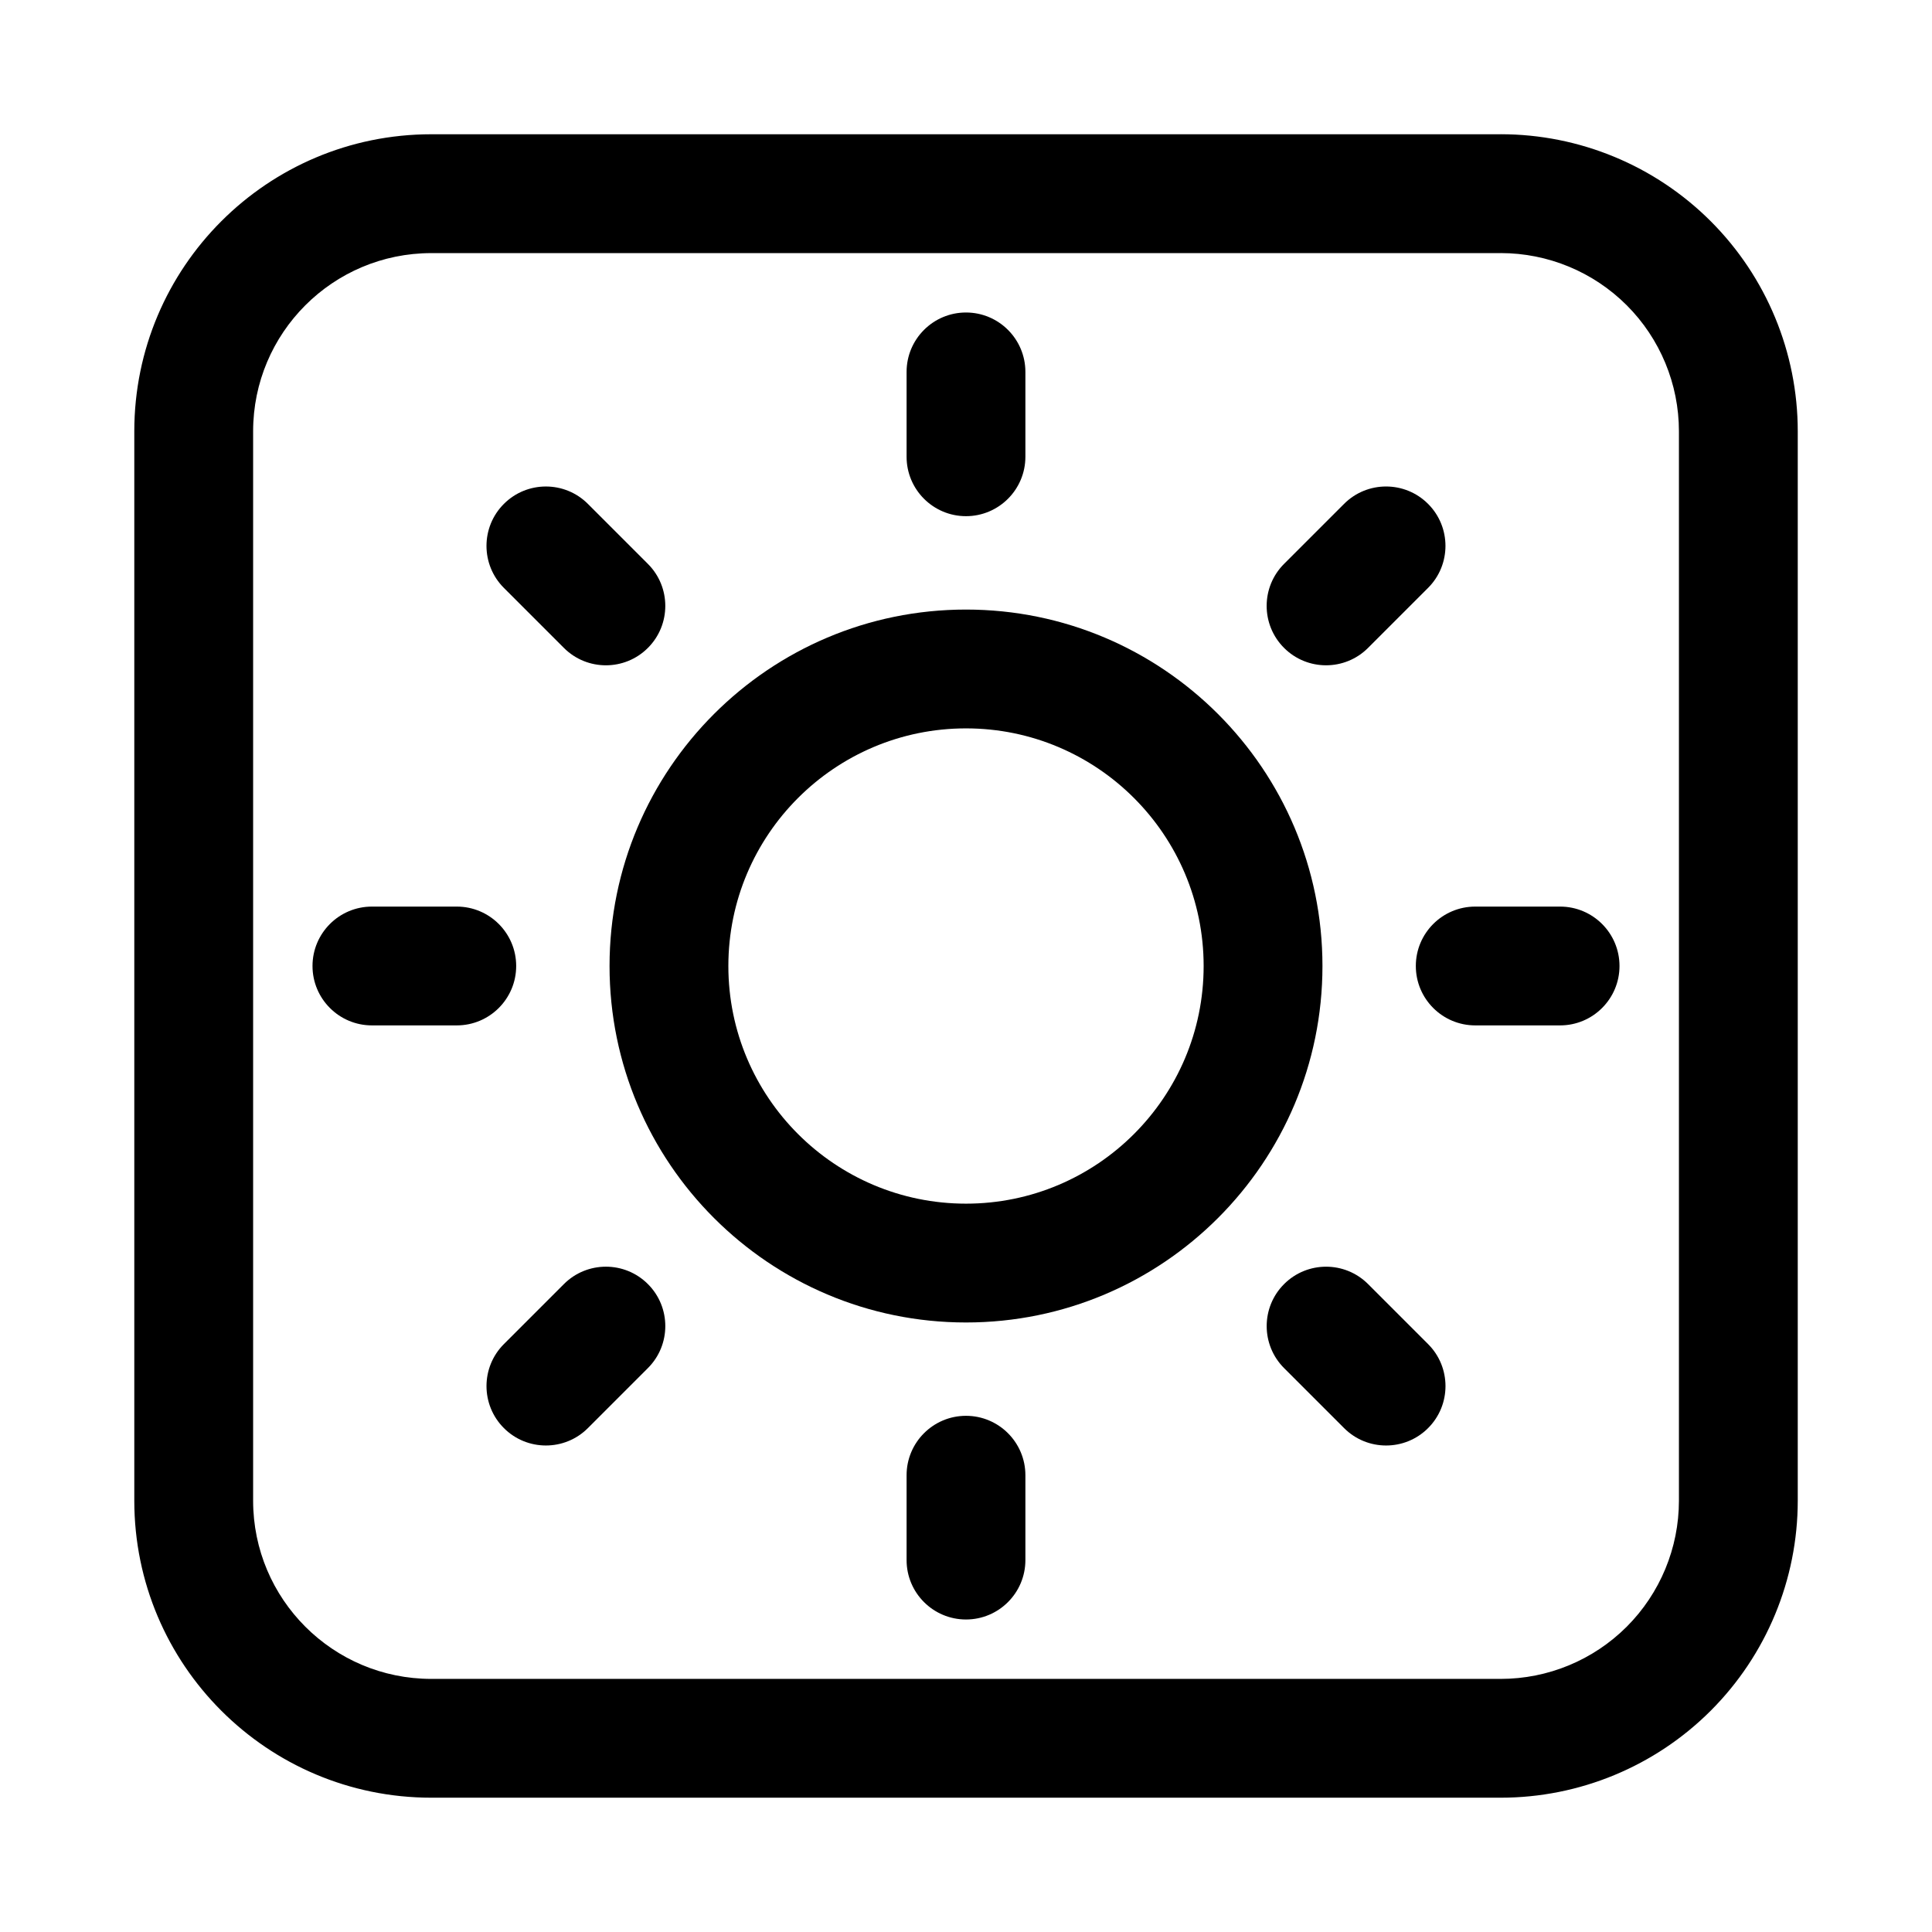
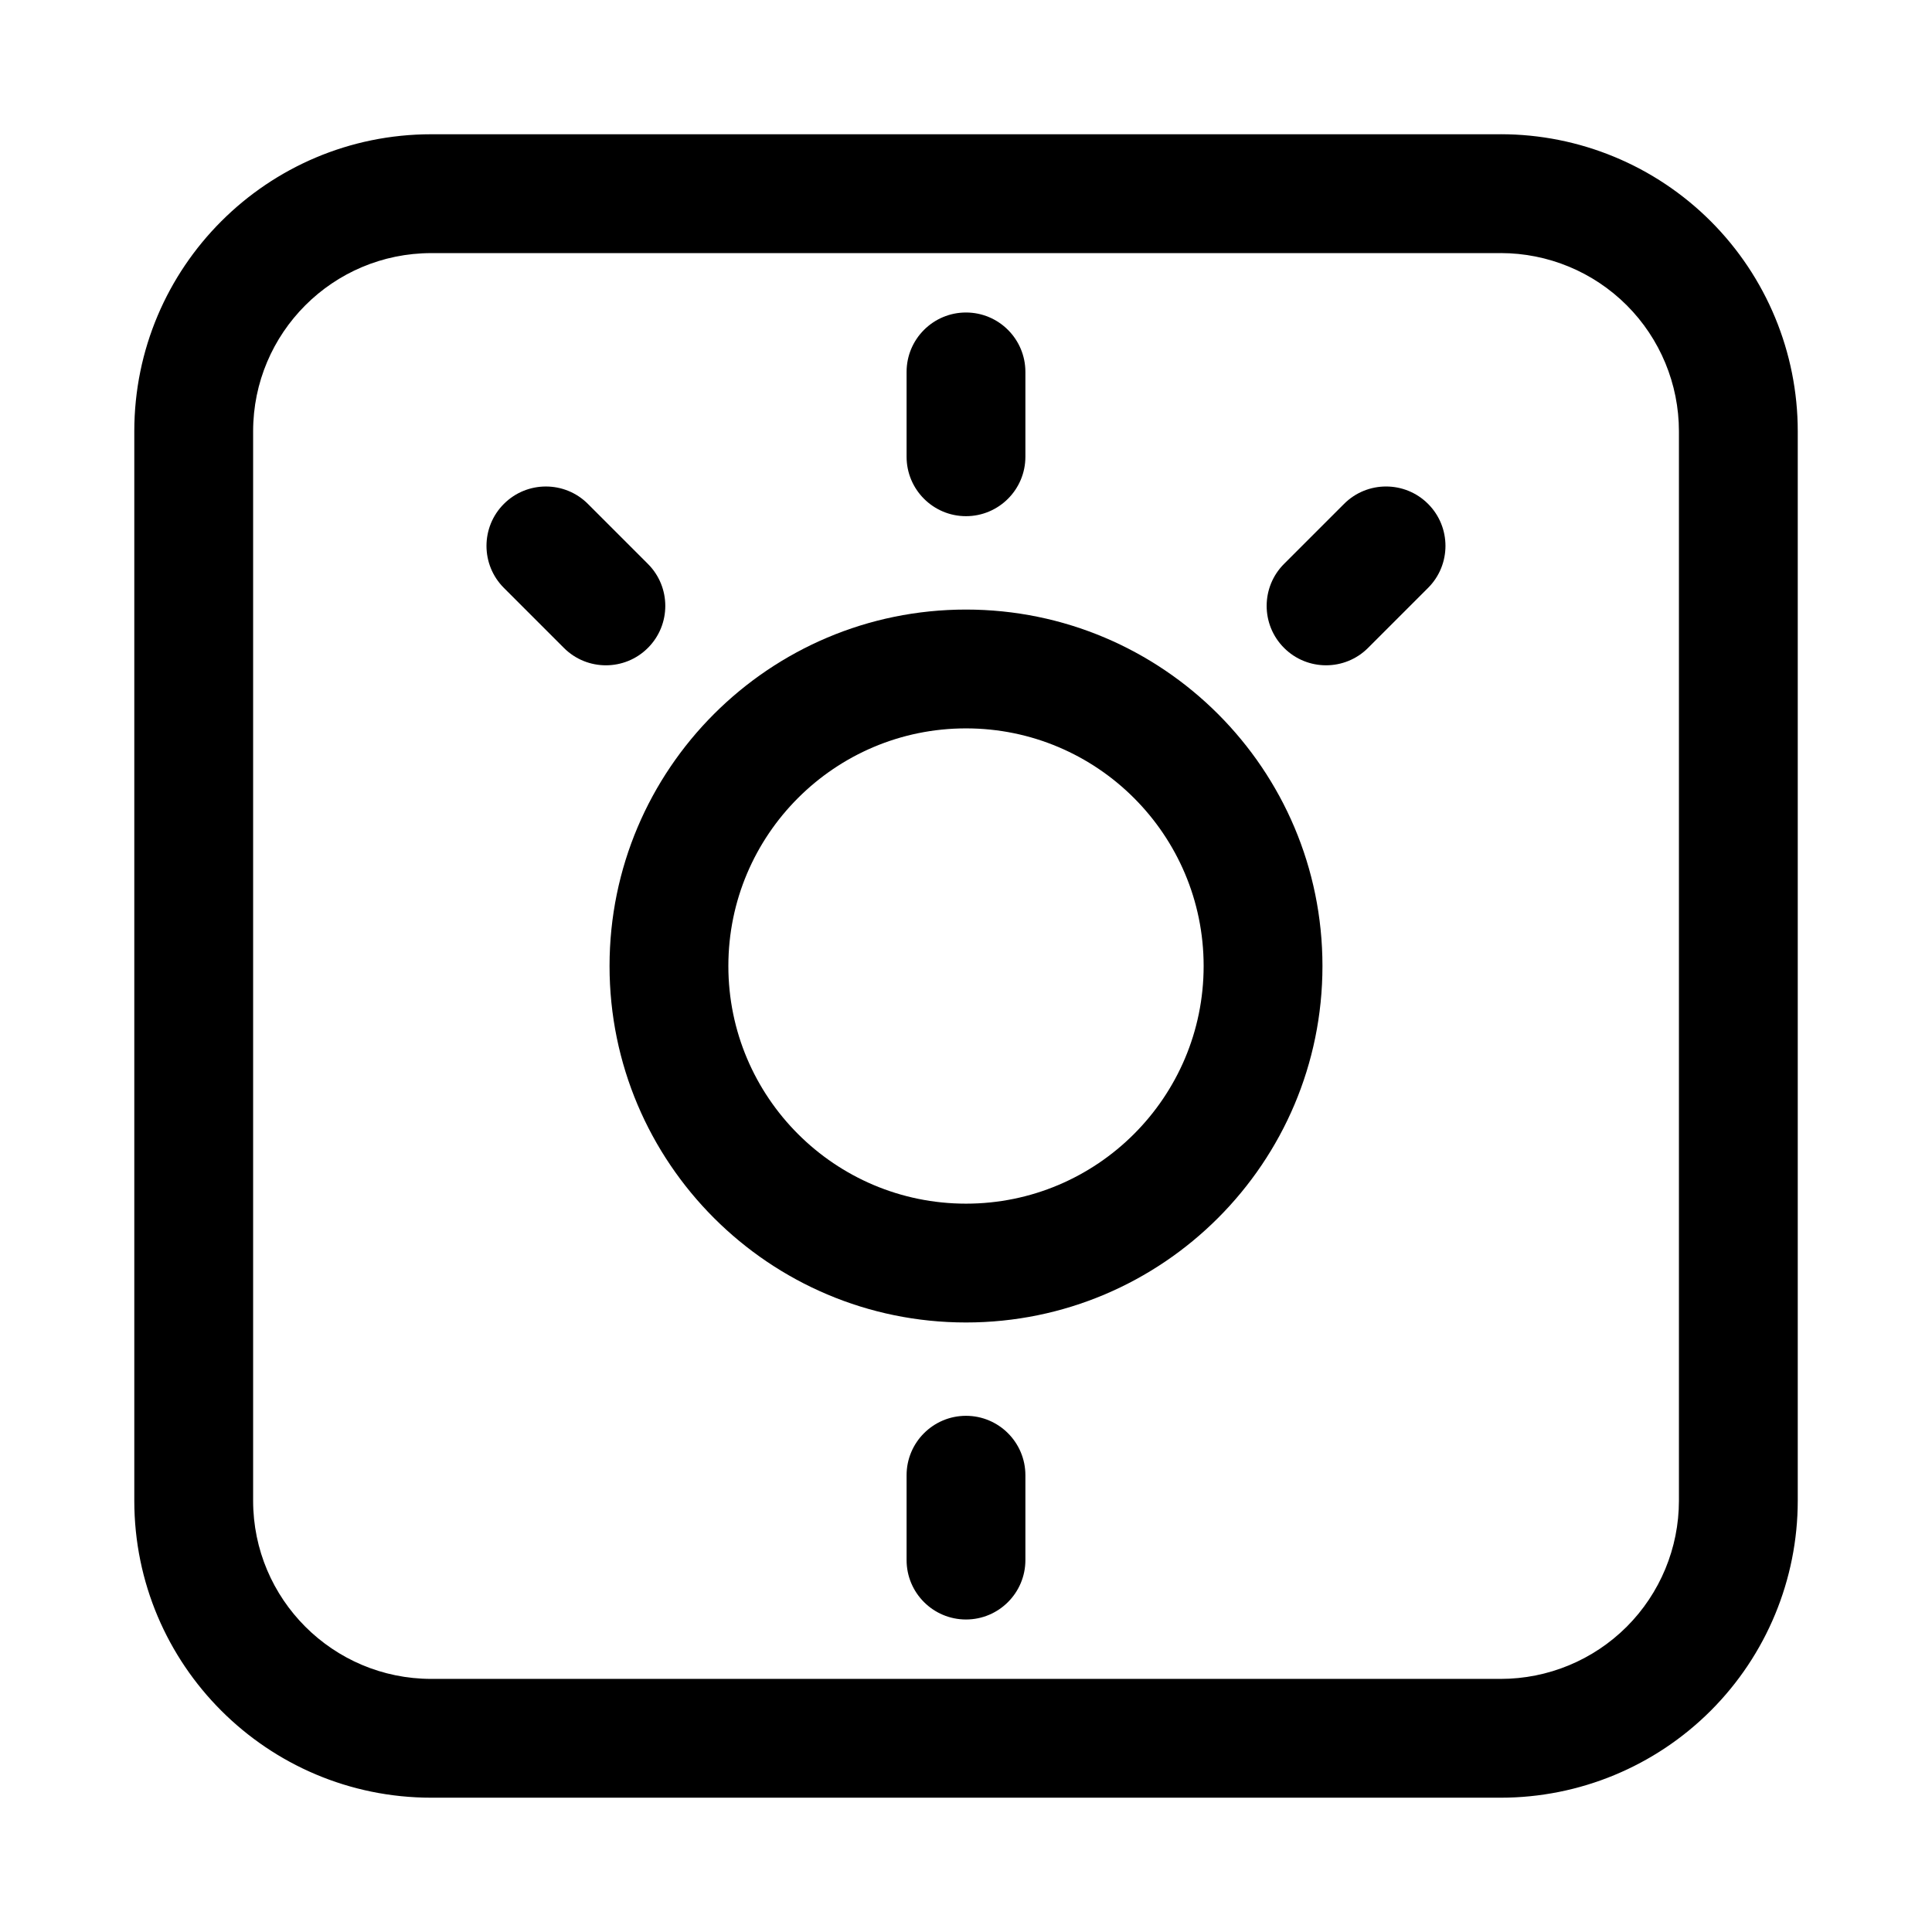
<svg xmlns="http://www.w3.org/2000/svg" fill="#000000" width="800px" height="800px" version="1.1" viewBox="144 144 512 512">
  <g fill-rule="evenodd">
    <path d="m541.7 179.58h-283.39c-43.477 0-78.719 35.242-78.719 78.719v283.39c0 43.477 35.242 78.719 78.719 78.719h283.39c20.875 0 40.902-8.297 55.664-23.059s23.059-34.785 23.059-55.664v-283.39c0-20.875-8.297-40.902-23.059-55.664-14.762-14.762-34.785-23.059-55.664-23.059zm0 31.488c12.523 0 24.535 4.977 33.402 13.832 8.855 8.863 13.832 20.875 13.832 33.402v283.39c0 12.523-4.977 24.535-13.832 33.402-8.863 8.855-20.875 13.832-33.402 13.832h-283.39c-26.086 0-47.23-21.145-47.23-47.23v-283.39c0-26.086 21.145-47.23 47.23-47.23h283.39z" />
    <path d="m400 305.54c-52.137 0-94.465 42.328-94.465 94.465s42.328 94.465 94.465 94.465 94.465-42.328 94.465-94.465-42.328-94.465-94.465-94.465zm0 31.488c34.754 0 62.977 28.223 62.977 62.977s-28.223 62.977-62.977 62.977-62.977-28.223-62.977-62.977 28.223-62.977 62.977-62.977z" />
    <path d="m415.74 265.05v-22.492c0-8.691-7.055-15.742-15.742-15.742-8.691 0-15.742 7.055-15.742 15.742v22.492c0 8.691 7.055 15.742 15.742 15.742 8.691 0 15.742-7.055 15.742-15.742z" />
    <path d="m415.74 557.44v-22.492c0-8.691-7.055-15.742-15.742-15.742-8.691 0-15.742 7.055-15.742 15.742v22.492c0 8.691 7.055 15.742 15.742 15.742 8.691 0 15.742-7.055 15.742-15.742z" />
-     <path d="m534.95 415.74h22.492c8.691 0 15.742-7.055 15.742-15.742 0-8.691-7.055-15.742-15.742-15.742h-22.492c-8.691 0-15.742 7.055-15.742 15.742 0 8.691 7.055 15.742 15.742 15.742z" />
-     <path d="m242.56 415.74h22.492c8.691 0 15.742-7.055 15.742-15.742 0-8.691-7.055-15.742-15.742-15.742h-22.492c-8.691 0-15.742 7.055-15.742 15.742 0 8.691 7.055 15.742 15.742 15.742z" />
    <path d="m315.7 293.44-15.902-15.902c-6.141-6.148-16.121-6.148-22.262 0-6.148 6.141-6.148 16.121 0 22.262l15.902 15.902c6.141 6.148 16.121 6.148 22.262 0 6.148-6.141 6.148-16.121 0-22.262z" />
-     <path d="m522.46 500.2-15.902-15.902c-6.141-6.148-16.121-6.148-22.262 0-6.148 6.141-6.148 16.121 0 22.262l15.902 15.902c6.141 6.148 16.121 6.148 22.262 0 6.148-6.141 6.148-16.121 0-22.262z" />
    <path d="m506.55 315.7 15.902-15.902c6.148-6.141 6.148-16.121 0-22.262-6.141-6.148-16.121-6.148-22.262 0l-15.902 15.902c-6.148 6.141-6.148 16.121 0 22.262 6.141 6.148 16.121 6.148 22.262 0z" />
-     <path d="m299.8 522.46 15.902-15.902c6.148-6.141 6.148-16.121 0-22.262-6.141-6.148-16.121-6.148-22.262 0l-15.902 15.902c-6.148 6.141-6.148 16.121 0 22.262 6.141 6.148 16.121 6.148 22.262 0z" />
  </g>
</svg>